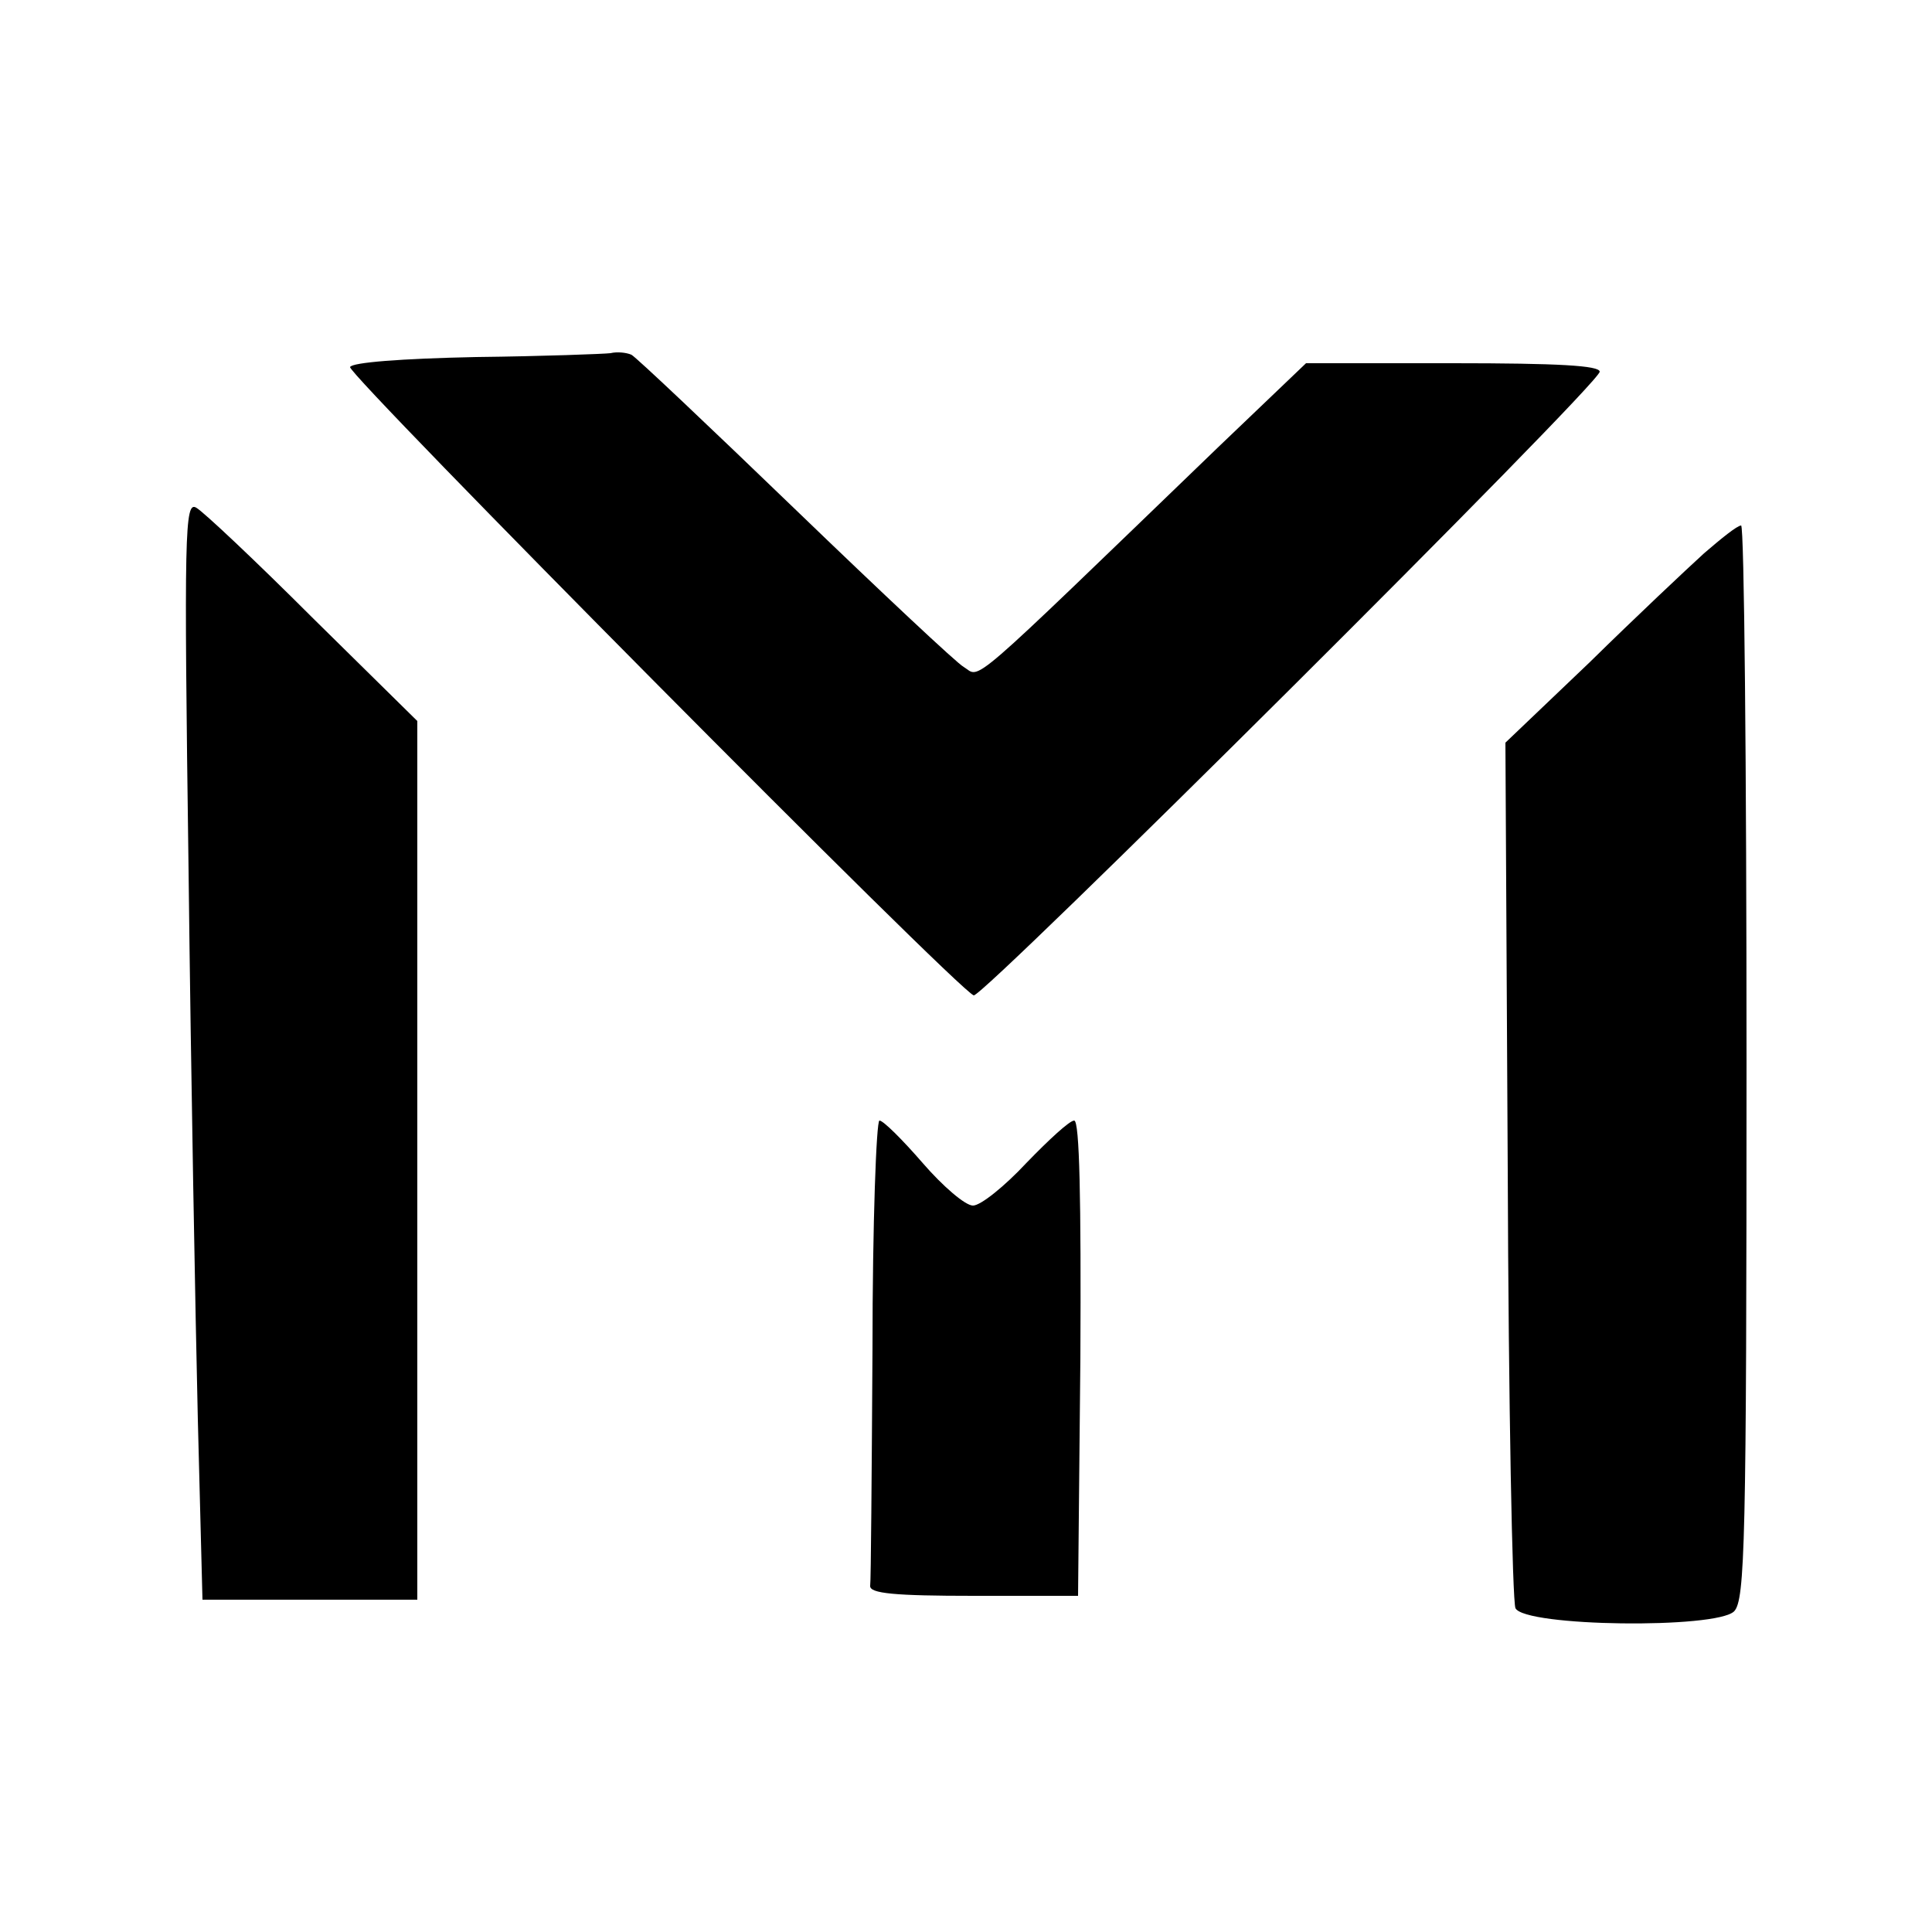
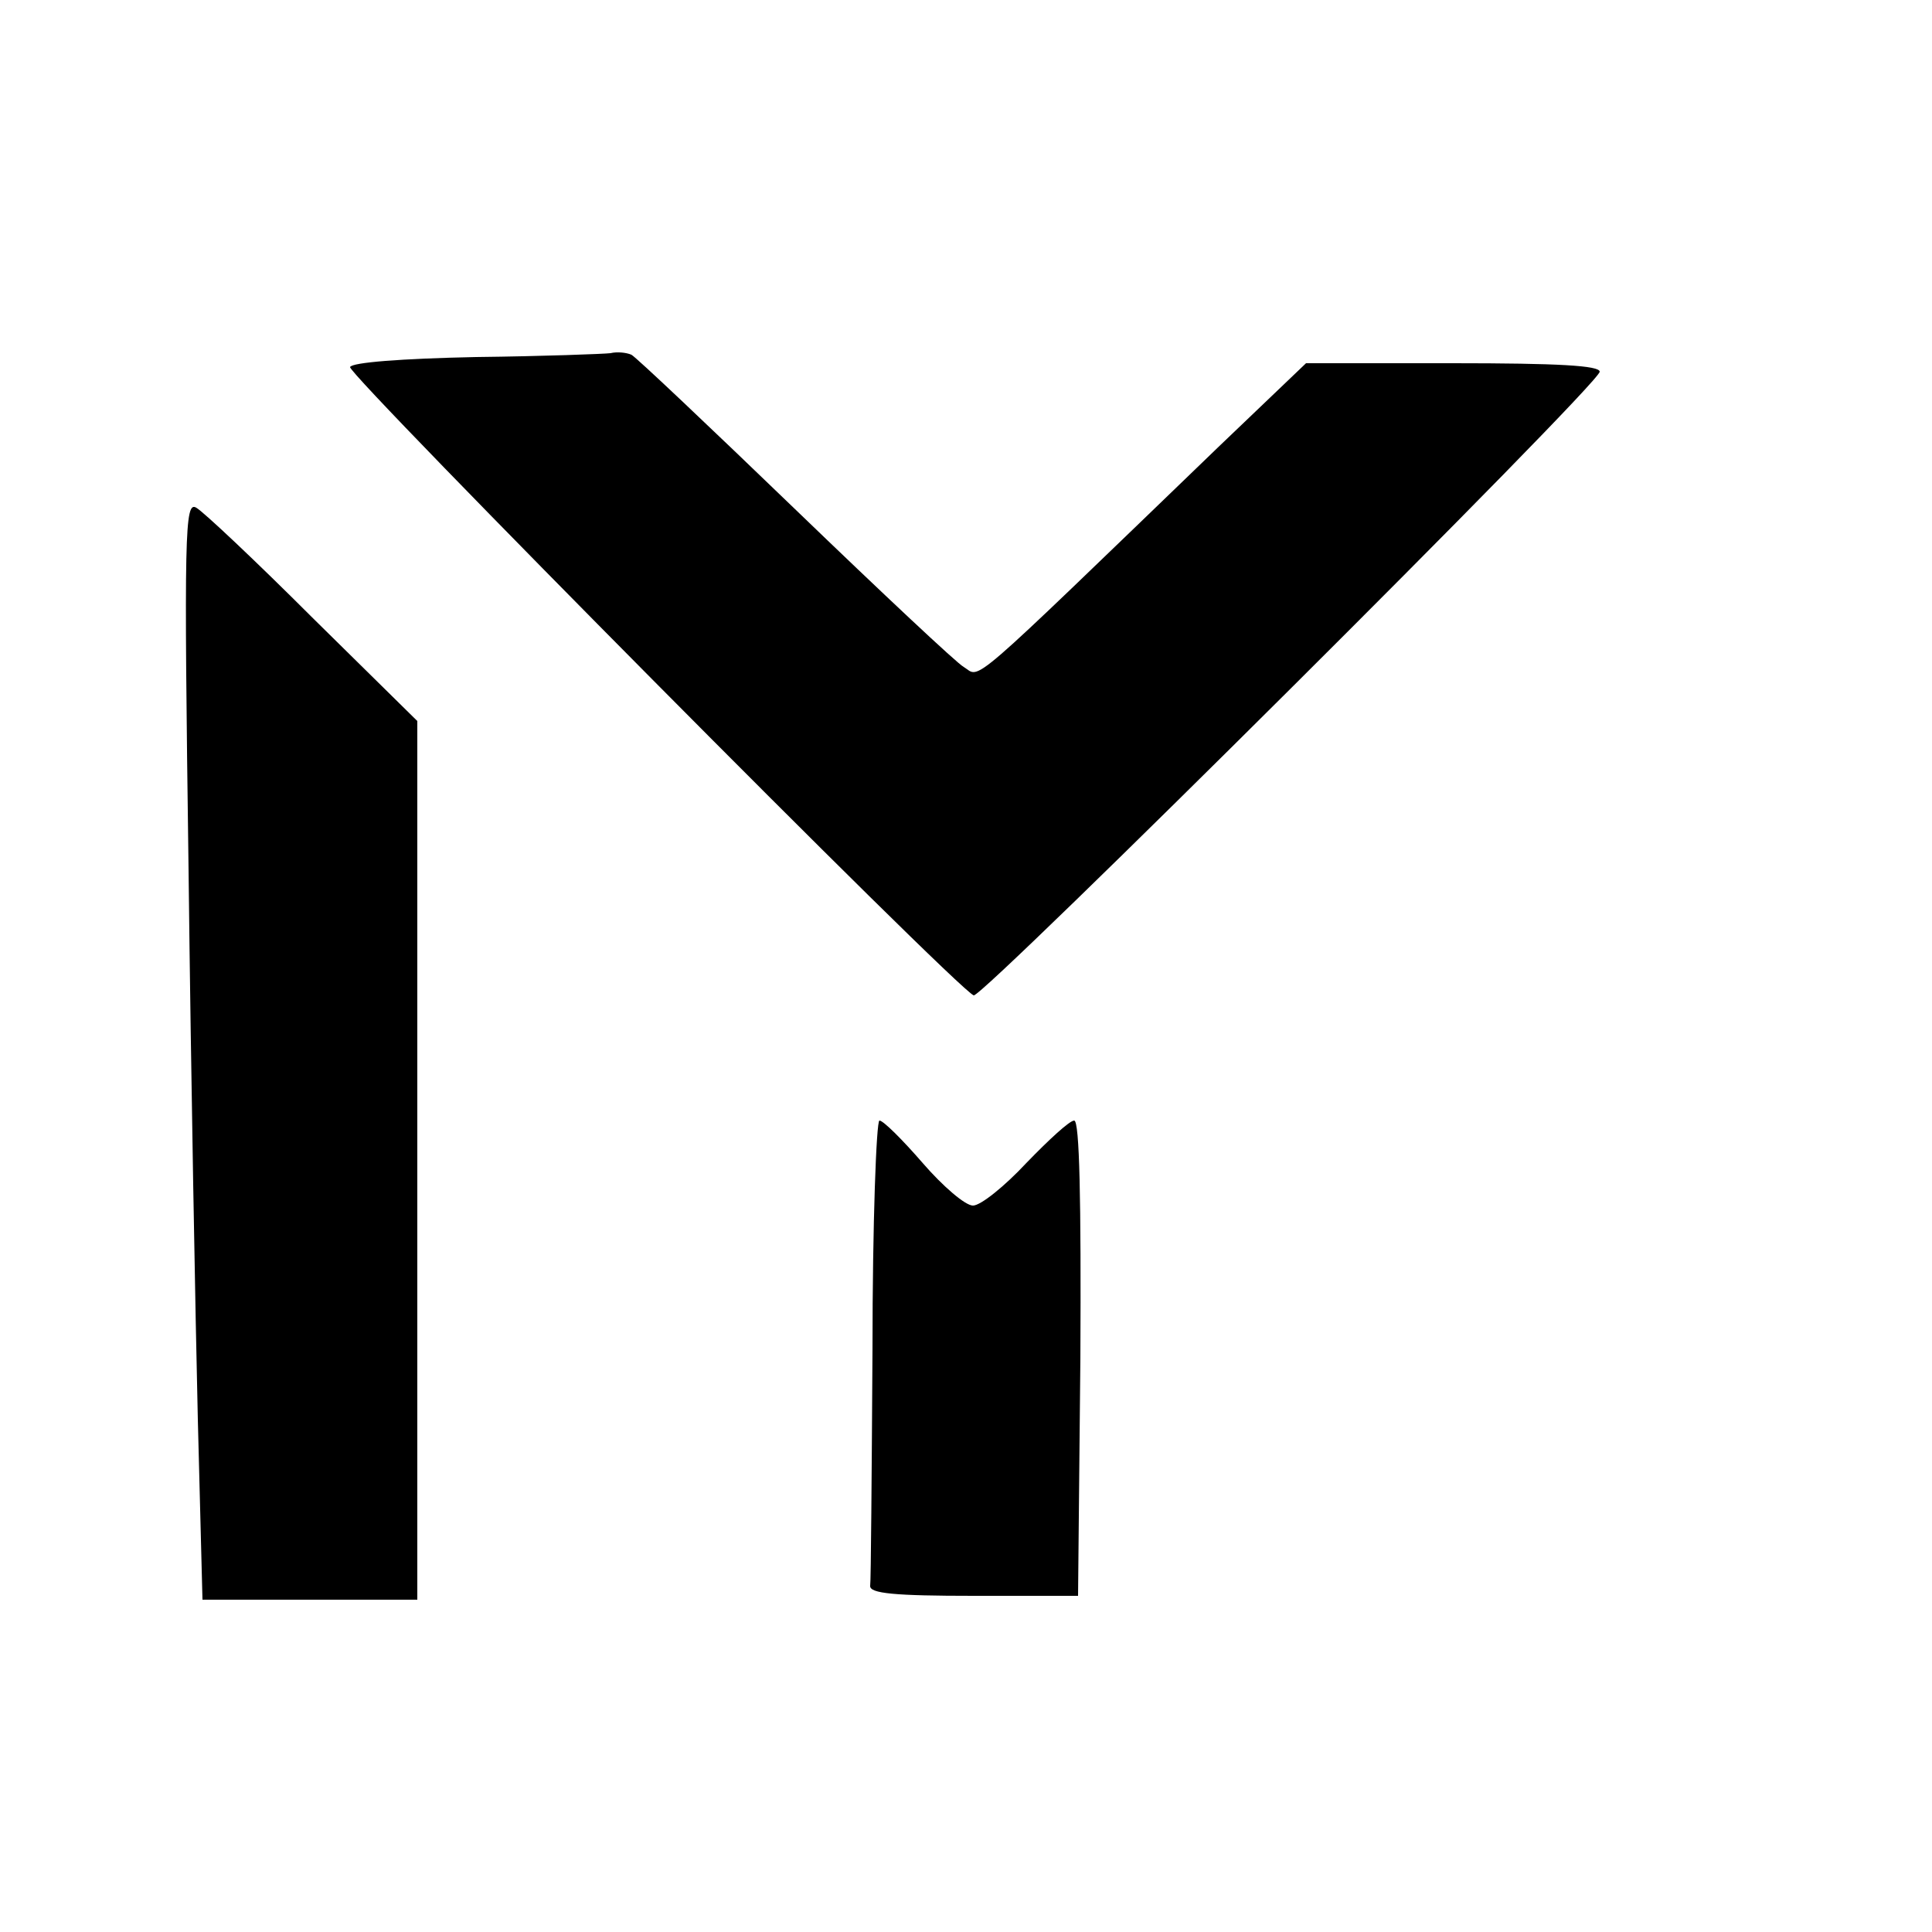
<svg xmlns="http://www.w3.org/2000/svg" version="1.0" width="250pt" height="250pt" viewBox="0 0 250 250" preserveAspectRatio="xMidYMid meet">
  <g transform="translate(0,250) scale(0.1,-0.1)" fill="#000000" stroke="none">
    <path d="M790 2043 c-8 -1 -87 -4 -174 -5 -97 -2 -161 -7 -163 -13 -3 -10 787 -807 807 -813 11 -4 810 791 810 807 0 8 -54 11 -190 11 l-190 0 -113 -108 c-333 -321 -307 -299 -330 -285 -8 4 -106 96 -217 203 -111 107 -207 198 -213 201 -7 3 -19 4 -27 2z" />
    <path d="M244 1374 c3 -264 9 -584 12 -711 l6 -233 139 0 139 0 0 568 0 569 -135 133 c-74 74 -142 138 -151 143 -15 9 -16 -30 -10 -469z" />
-     <path d="M2205 1784 c-22 -20 -89 -83 -148 -141 l-109 -104 3 -552 c1 -304 6 -559 10 -568 12 -24 260 -27 283 -4 14 15 16 88 16 711 0 382 -3 694 -7 694 -5 0 -26 -17 -48 -36z" />
    <path d="M1129 755 c-1 -162 -2 -301 -3 -307 -1 -10 32 -13 134 -13 l135 0 3 308 c1 204 -1 307 -8 307 -6 0 -33 -25 -62 -55 -28 -30 -59 -55 -69 -55 -10 0 -39 25 -65 55 -26 30 -51 55 -56 55 -4 0 -9 -133 -9 -295z" />
  </g>
</svg>